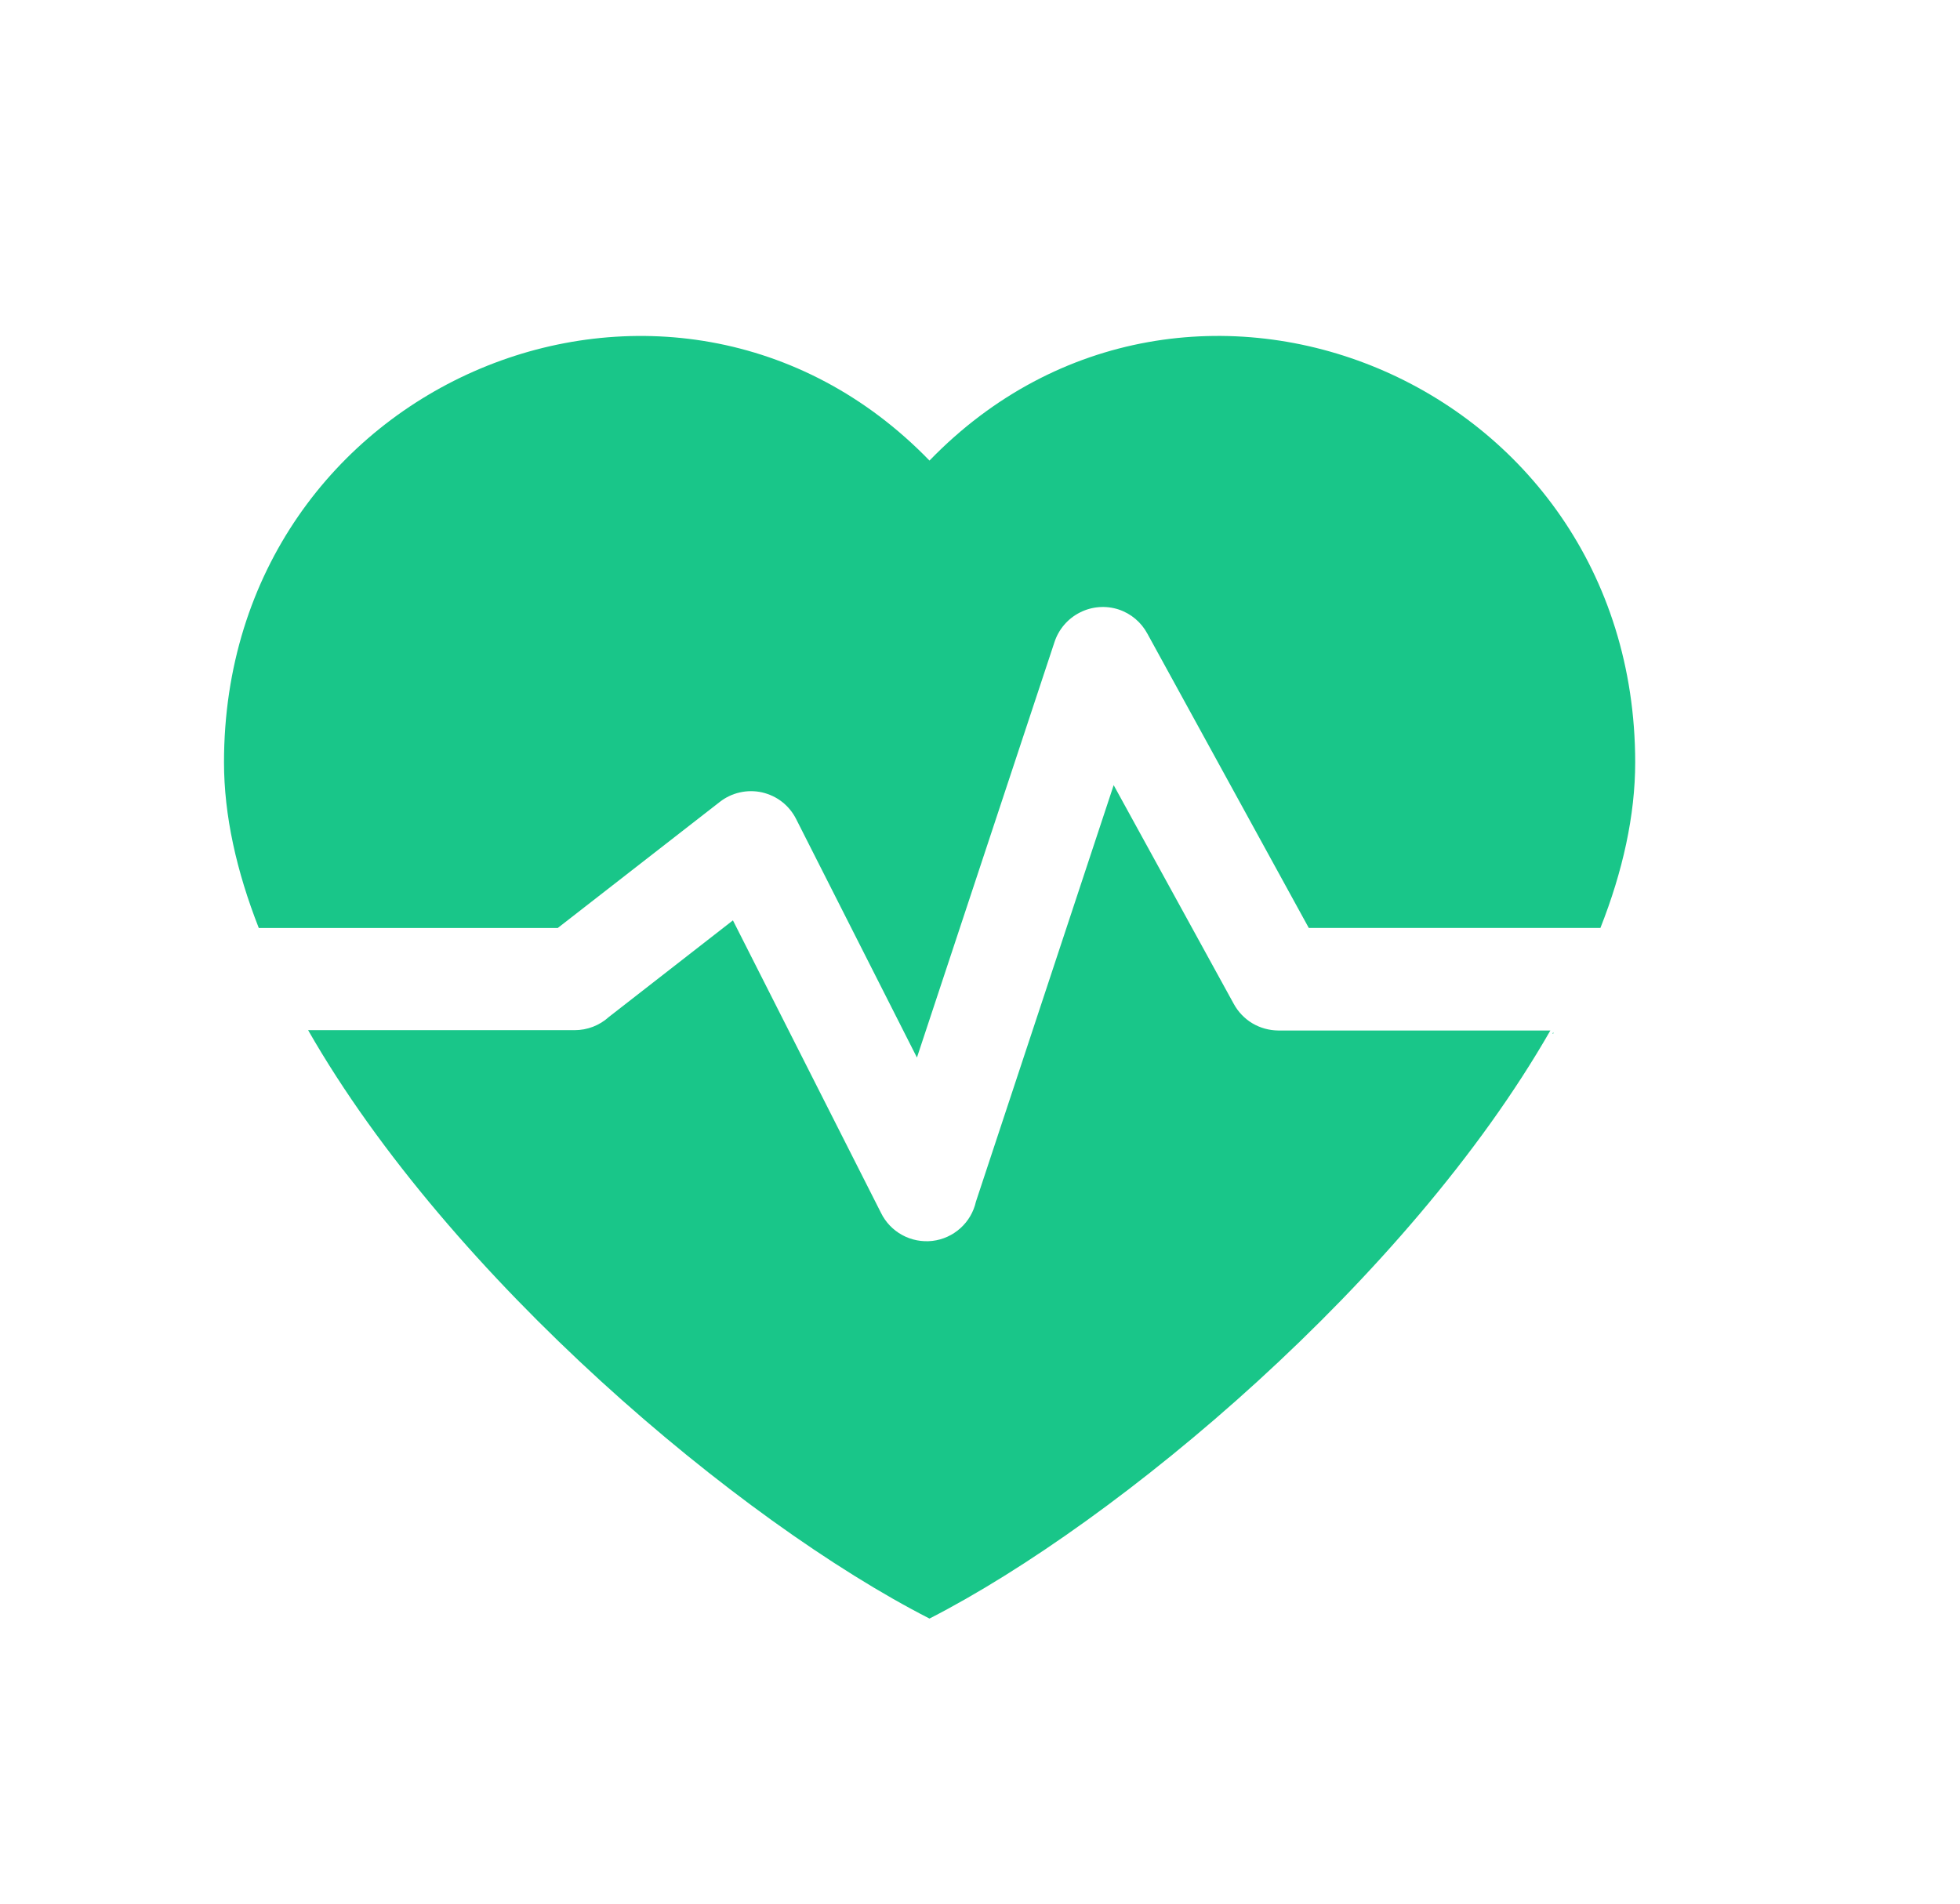
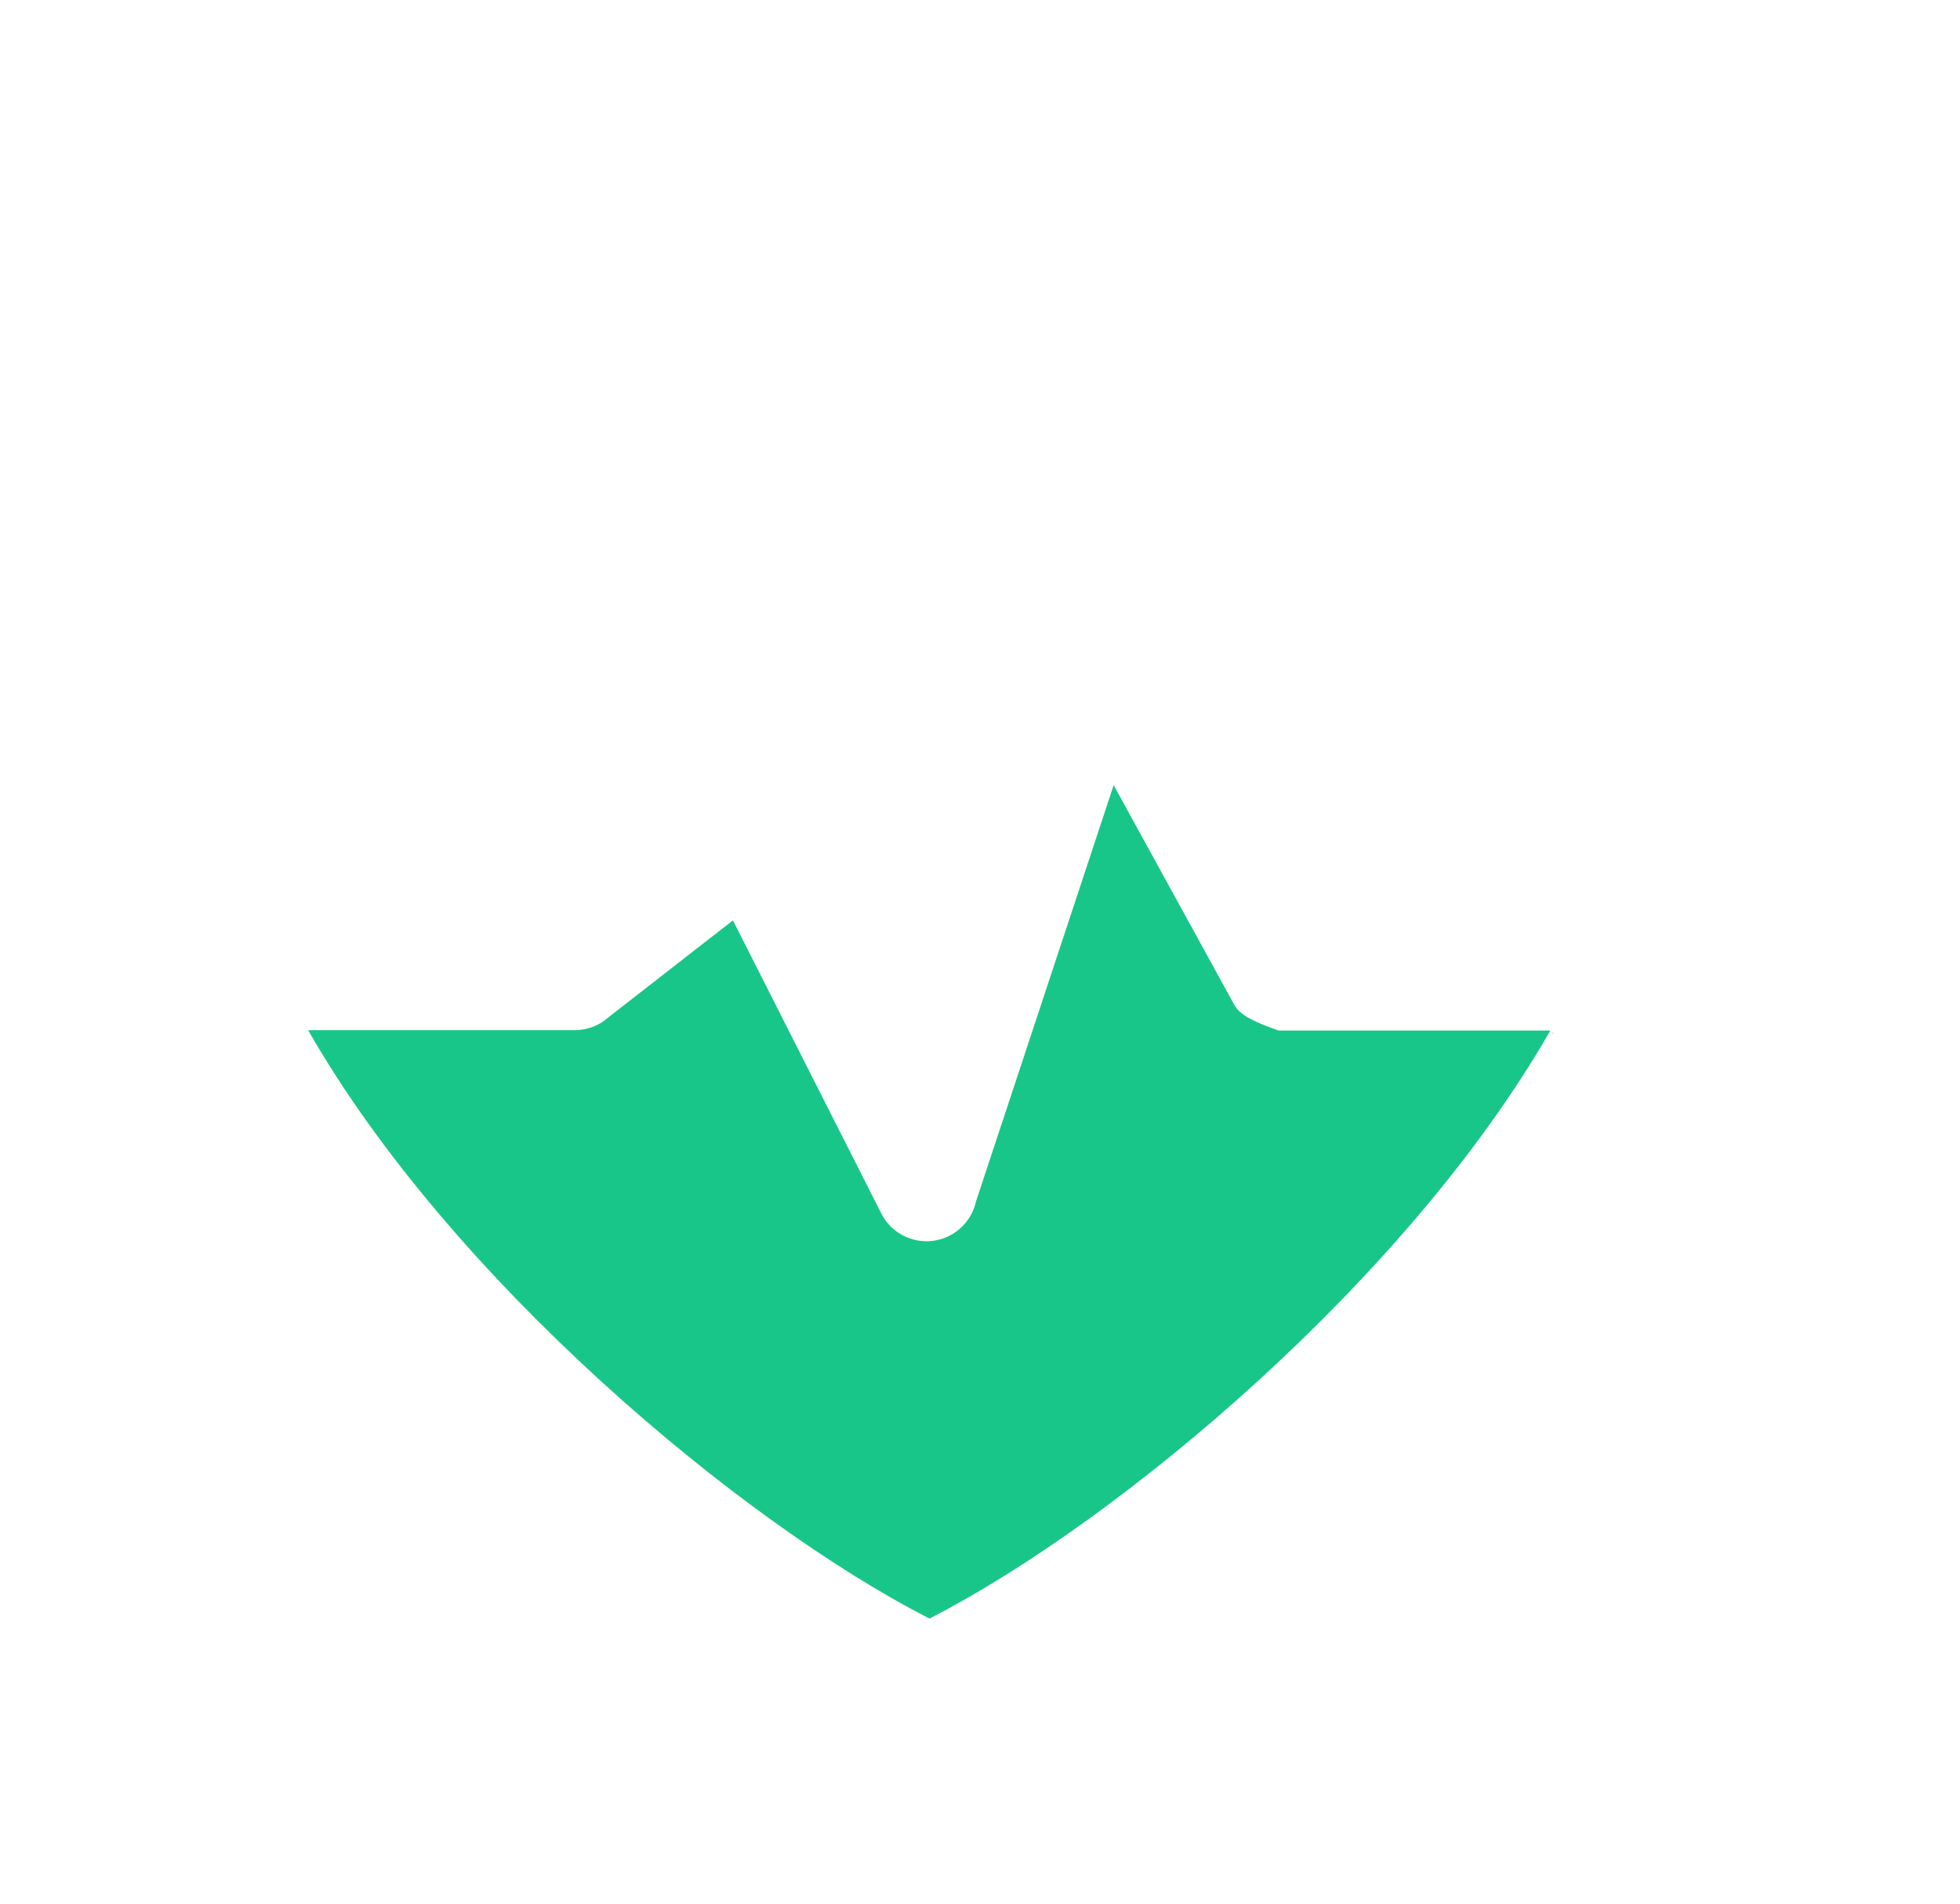
<svg xmlns="http://www.w3.org/2000/svg" width="35" height="34" viewBox="0 0 35 34" fill="none">
-   <path d="M22.03 17.927L19.887 14.023L17.427 21.463C17.386 21.646 17.289 21.811 17.15 21.936C17.01 22.062 16.836 22.141 16.65 22.163C16.464 22.184 16.276 22.148 16.111 22.058C15.947 21.969 15.814 21.83 15.732 21.662L13.088 16.438L10.873 18.163C10.706 18.315 10.488 18.399 10.262 18.399H5.502C8.037 22.832 13.208 27.176 16.598 28.908C19.98 27.177 25.149 22.836 27.685 18.405H22.829C22.665 18.404 22.504 18.36 22.363 18.276C22.223 18.192 22.108 18.071 22.03 17.927ZM27.723 18.46H27.738V18.434L27.723 18.46Z" fill="#19C689" />
-   <path d="M16.597 8.225C12.014 3.499 4 6.774 4 13.616C4 14.565 4.224 15.562 4.621 16.574H9.96L12.854 14.322C12.959 14.24 13.081 14.182 13.211 14.153C13.342 14.123 13.477 14.123 13.607 14.152C13.737 14.182 13.86 14.239 13.965 14.321C14.07 14.403 14.156 14.508 14.216 14.627L16.374 18.888L18.83 11.468C18.905 11.239 19.068 11.049 19.283 10.94C19.498 10.83 19.748 10.811 19.977 10.886C20.196 10.959 20.379 11.113 20.488 11.316L23.371 16.573H28.579C28.977 15.565 29.2 14.564 29.2 13.614C29.194 6.773 21.175 3.498 16.598 8.226L16.597 8.225Z" fill="#19C689" />
+   <path d="M22.03 17.927L19.887 14.023L17.427 21.463C17.386 21.646 17.289 21.811 17.15 21.936C17.01 22.062 16.836 22.141 16.65 22.163C16.464 22.184 16.276 22.148 16.111 22.058C15.947 21.969 15.814 21.83 15.732 21.662L13.088 16.438L10.873 18.163C10.706 18.315 10.488 18.399 10.262 18.399H5.502C8.037 22.832 13.208 27.176 16.598 28.908C19.98 27.177 25.149 22.836 27.685 18.405H22.829C22.223 18.192 22.108 18.071 22.03 17.927ZM27.723 18.46H27.738V18.434L27.723 18.46Z" fill="#19C689" />
</svg>